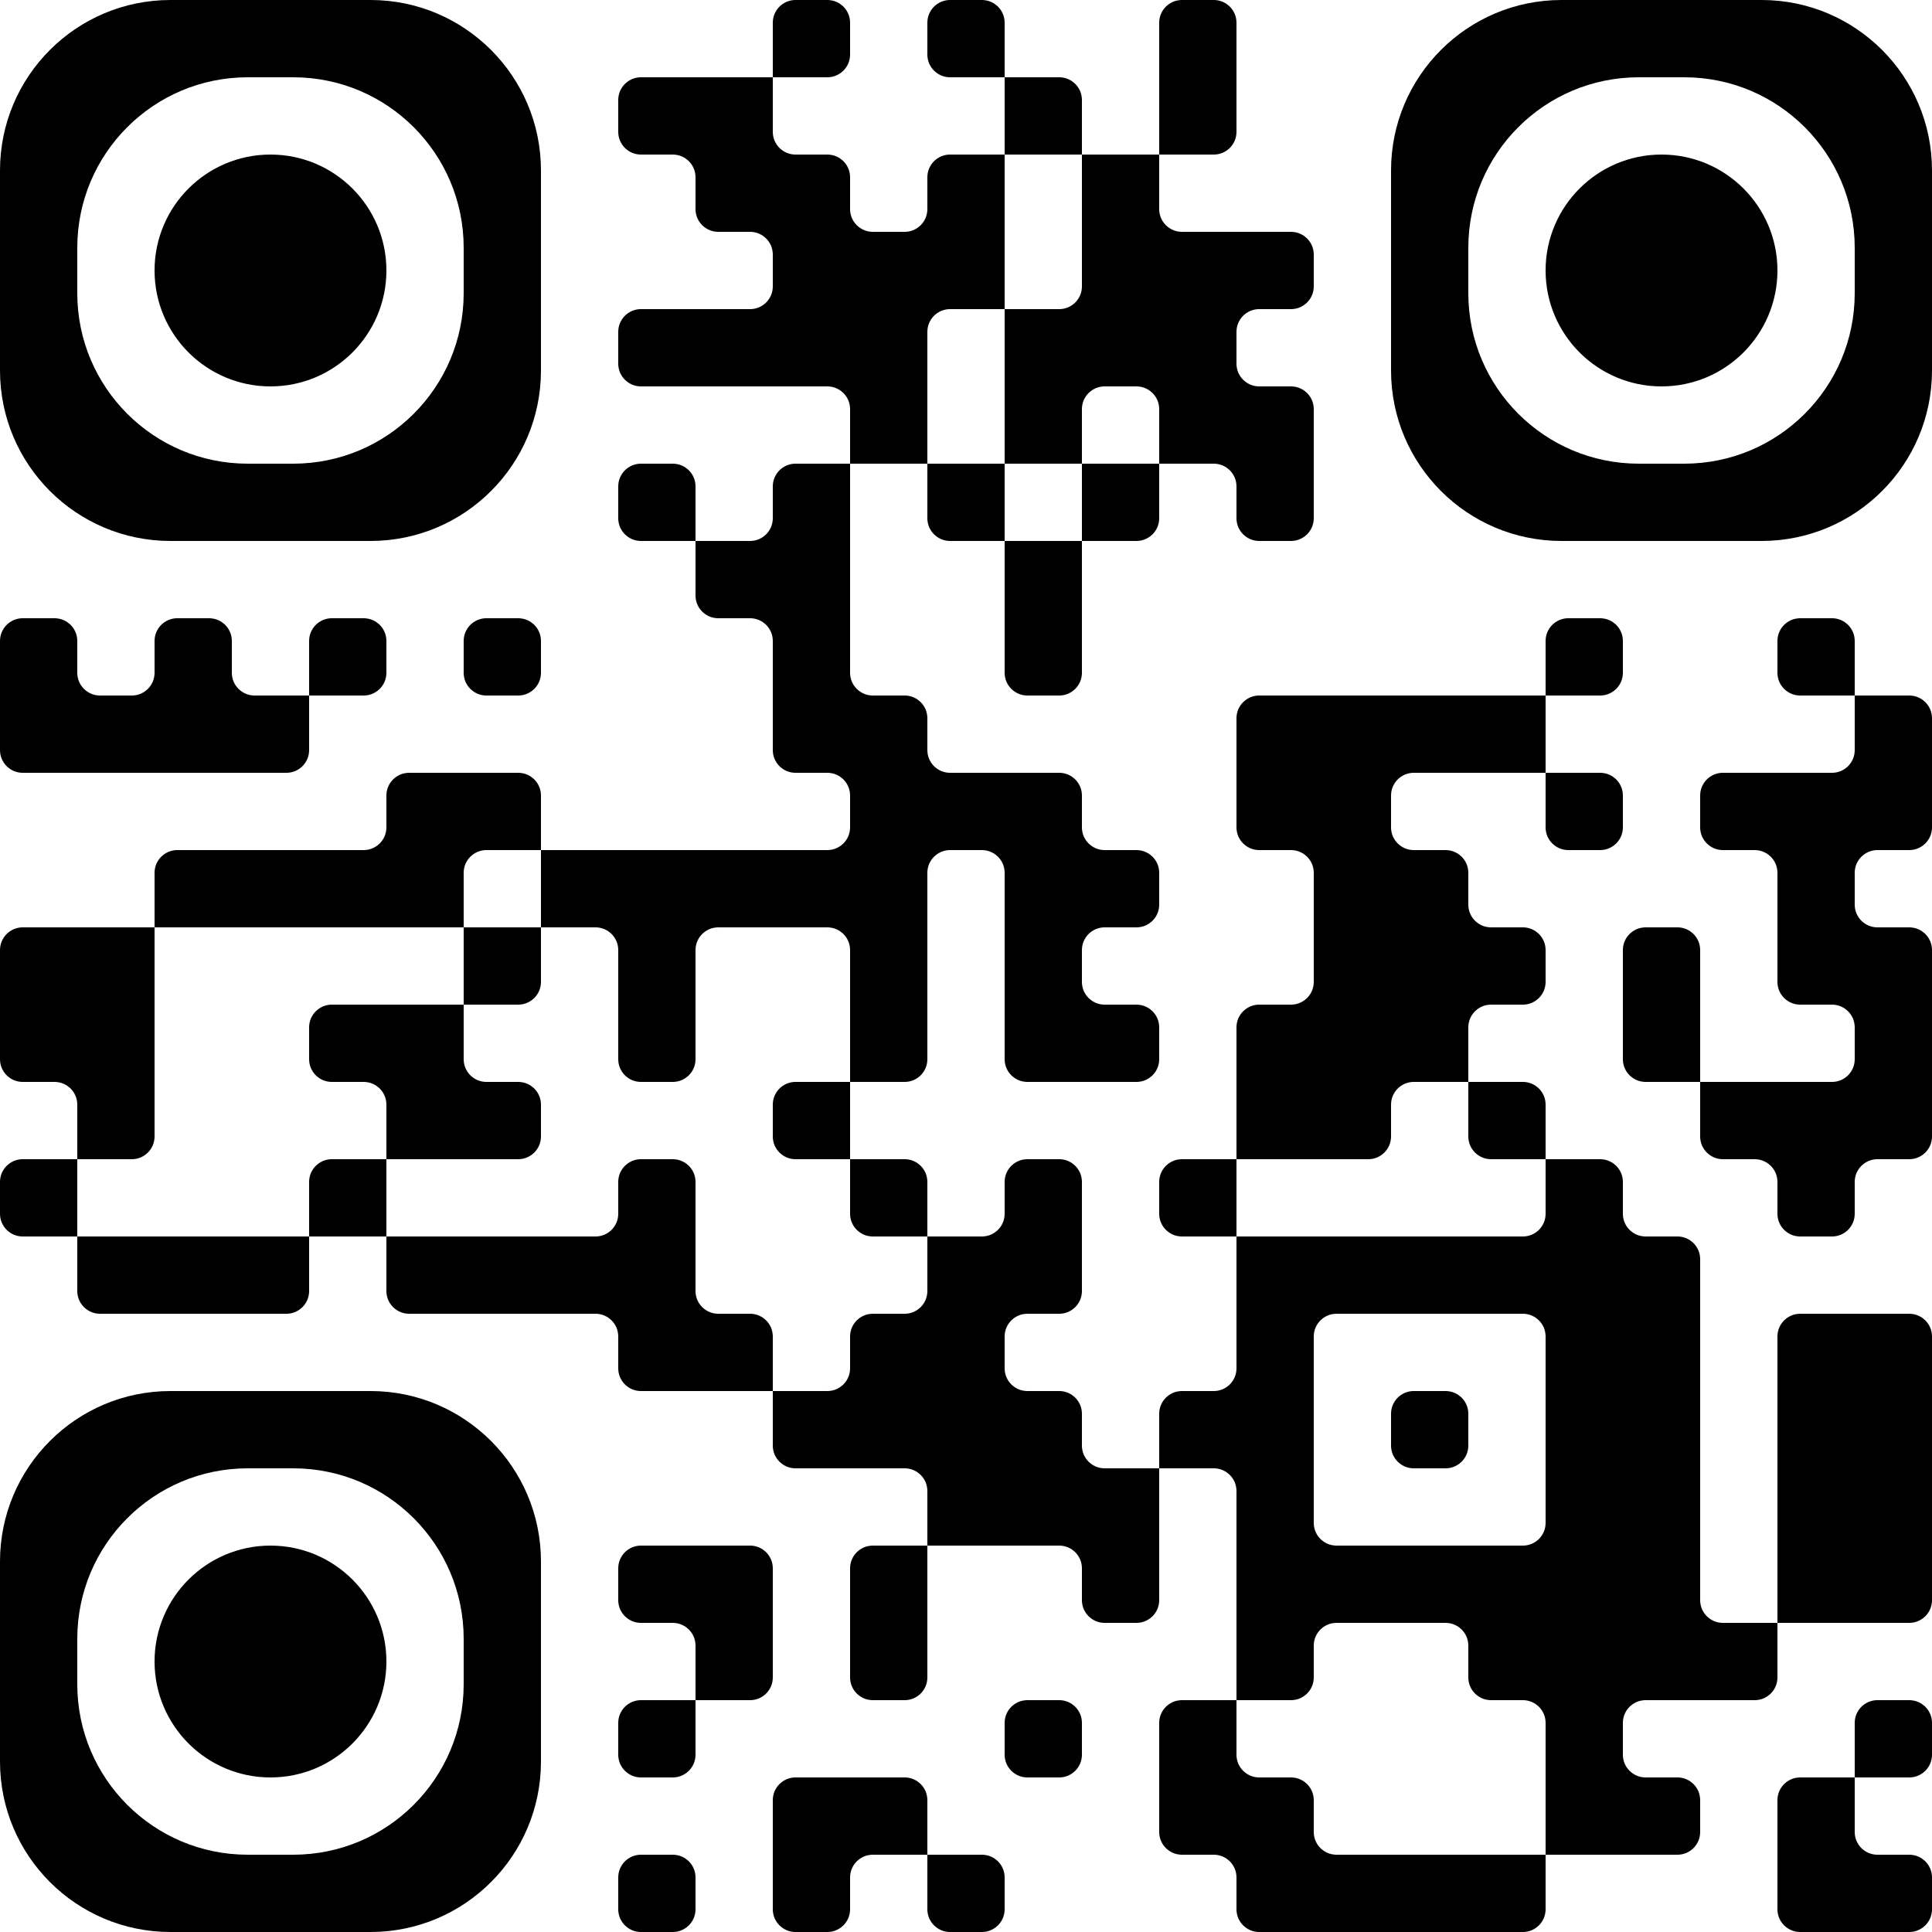
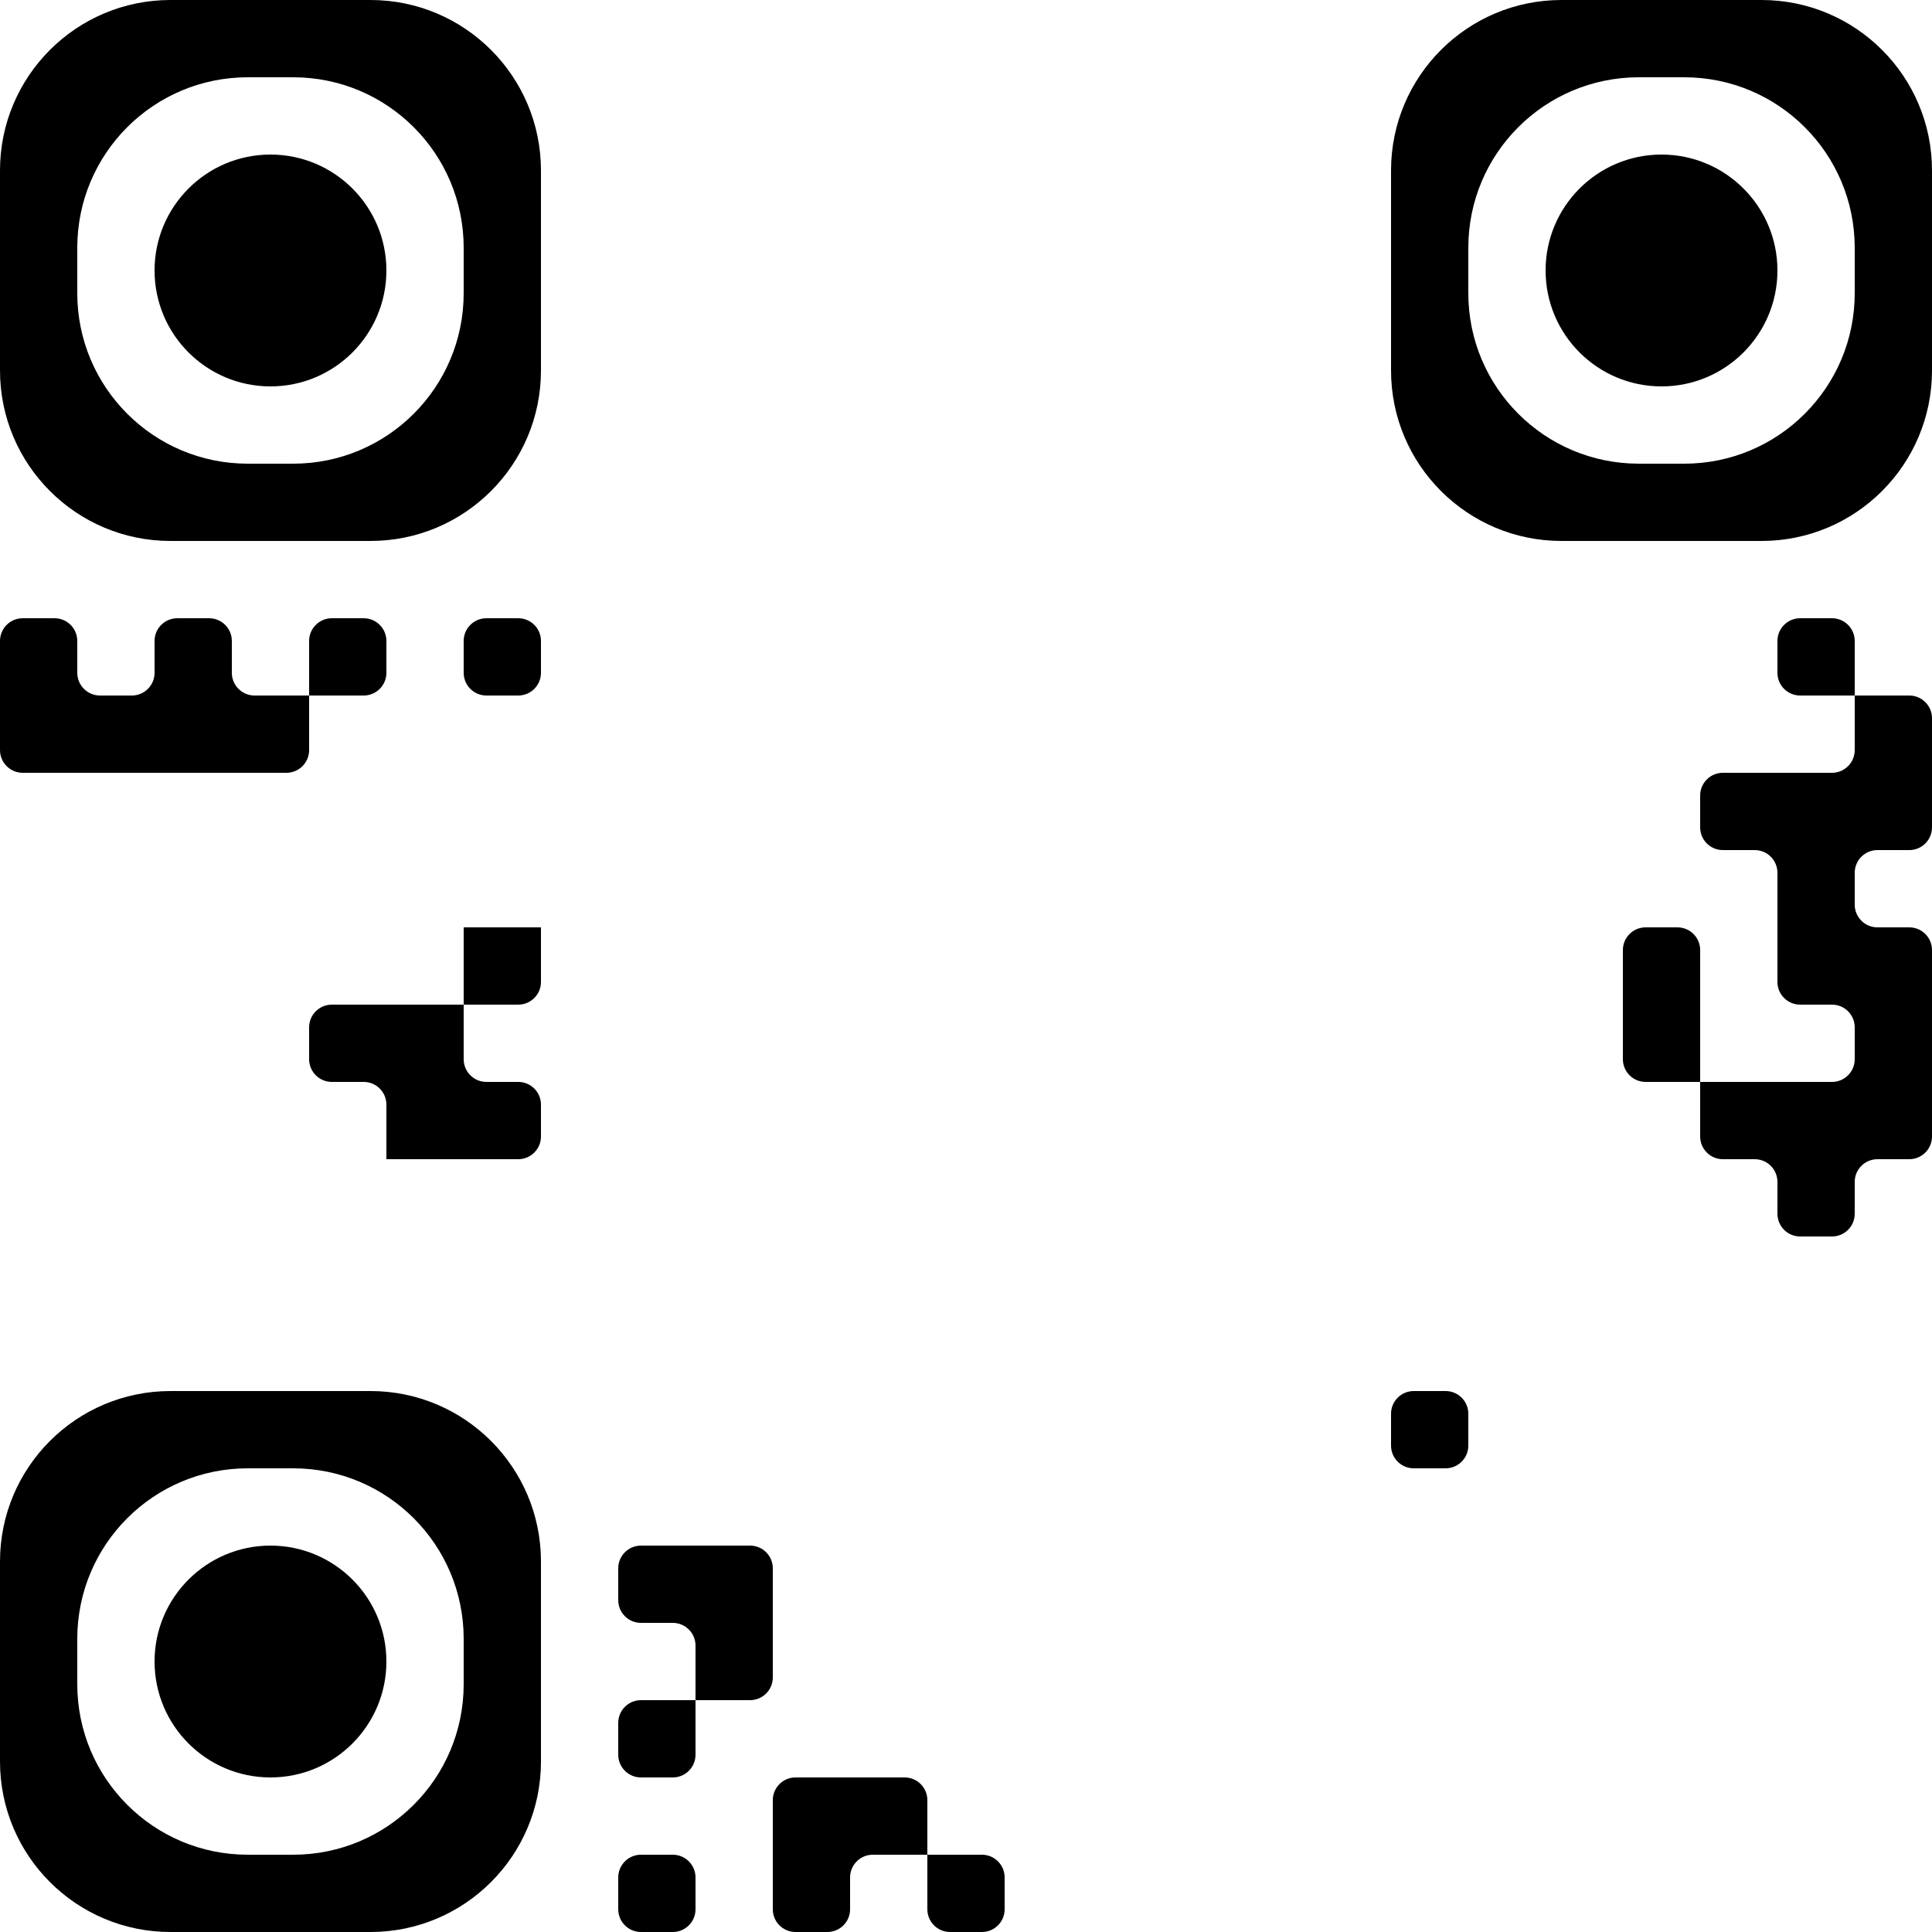
<svg xmlns="http://www.w3.org/2000/svg" width="170" height="170" viewBox="0 0 170 170" fill="none">
  <path d="M0 32.6C0 40.884 6.716 47.6 15 47.6H32.6C40.884 47.6 47.6 40.884 47.6 32.6V15C47.6 6.716 40.884 1.8239e-06 32.6 1.8239e-06H15C6.716 1.8239e-06 0 6.716 0 15V32.6ZM40.8 25.8C40.8 34.084 34.084 40.8 25.8 40.8H21.8C13.516 40.8 6.8 34.084 6.8 25.8V21.8C6.8 13.516 13.516 6.8 21.8 6.8H25.8C34.084 6.8 40.8 13.516 40.8 21.8V25.8Z" fill="black" />
  <path d="M13.6 23.8C13.6 29.433 18.167 34 23.8 34C29.433 34 34 29.433 34 23.8C34 18.167 29.433 13.6 23.8 13.6C18.167 13.6 13.6 18.167 13.6 23.8Z" fill="black" />
-   <path d="M68 6.8H56.4C55.295 6.8 54.4 7.695 54.4 8.8V11.6C54.4 12.705 55.295 13.6 56.4 13.6H59.2C60.305 13.6 61.2 14.495 61.2 15.6V18.4C61.2 19.505 62.095 20.4 63.2 20.4H66C67.105 20.4 68 21.295 68 22.4V25.2C68 26.305 67.105 27.2 66 27.2H56.4C55.295 27.2 54.4 28.095 54.4 29.2V32C54.4 33.105 55.295 34 56.4 34H72.8C73.905 34 74.8 34.895 74.8 36V40.8H70C68.895 40.8 68 41.695 68 42.8V45.6C68 46.705 67.105 47.6 66 47.6H61.2V42.8C61.2 41.695 60.305 40.8 59.2 40.8H56.4C55.295 40.8 54.4 41.695 54.4 42.8V45.6C54.4 46.705 55.295 47.6 56.4 47.6H61.2V52.4C61.2 53.505 62.095 54.4 63.2 54.4H66C67.105 54.4 68 55.295 68 56.4V66C68 67.105 68.895 68 70 68H72.8C73.905 68 74.8 68.895 74.8 70V72.8C74.8 73.905 73.905 74.8 72.8 74.8H47.6V70C47.6 68.895 46.705 68 45.6 68H36C34.895 68 34 68.895 34 70V72.8C34 73.905 33.105 74.8 32 74.8H15.6C14.495 74.8 13.6 75.695 13.6 76.8V81.6H2C0.895 81.6 0 82.495 0 83.6V93.2C0 94.305 0.895 95.2 2 95.2H4.8C5.905 95.2 6.8 96.095 6.8 97.2V102H2C0.895 102 0 102.895 0 104V106.8C0 107.905 0.895 108.8 2 108.8H6.8V113.6C6.8 114.705 7.695 115.6 8.8 115.6H25.2C26.305 115.6 27.2 114.705 27.2 113.6V108.8H34V113.6C34 114.705 34.895 115.6 36 115.6H52.4C53.505 115.6 54.4 116.495 54.4 117.6V120.4C54.4 121.505 55.295 122.4 56.4 122.4H68V127.2C68 128.305 68.895 129.2 70 129.2H79.6C80.705 129.2 81.6 130.095 81.6 131.2V136H76.8C75.695 136 74.8 136.895 74.8 138V147.6C74.8 148.705 75.695 149.6 76.8 149.6H79.6C80.705 149.6 81.6 148.705 81.6 147.6V136H93.2C94.305 136 95.2 136.895 95.2 138V140.8C95.2 141.905 96.095 142.8 97.2 142.8H100C101.105 142.8 102 141.905 102 140.8V129.2H106.8C107.905 129.2 108.8 130.095 108.8 131.2V149.6H104C102.895 149.6 102 150.495 102 151.6V161.2C102 162.305 102.895 163.2 104 163.2H106.8C107.905 163.2 108.8 164.095 108.8 165.2V168C108.8 169.105 109.695 170 110.8 170H134C135.105 170 136 169.105 136 168V163.2H147.6C148.705 163.2 149.6 162.305 149.6 161.2V158.4C149.6 157.295 148.705 156.4 147.6 156.4H144.8C143.695 156.4 142.8 155.505 142.8 154.4V151.6C142.8 150.495 143.695 149.6 144.8 149.6H154.4C155.505 149.6 156.4 148.705 156.4 147.6V142.8H168C169.105 142.8 170 141.905 170 140.8V117.6C170 116.495 169.105 115.6 168 115.6H158.4C157.295 115.6 156.4 116.495 156.4 117.6V142.8H151.6C150.495 142.8 149.6 141.905 149.6 140.8V110.8C149.6 109.695 148.705 108.8 147.6 108.8H144.8C143.695 108.8 142.8 107.905 142.8 106.8V104C142.8 102.895 141.905 102 140.8 102H136V97.2C136 96.095 135.105 95.2 134 95.2H129.2V90.4C129.2 89.295 130.095 88.4 131.2 88.4H134C135.105 88.4 136 87.505 136 86.4V83.6C136 82.495 135.105 81.6 134 81.6H131.2C130.095 81.6 129.2 80.705 129.2 79.6V76.8C129.2 75.695 128.305 74.8 127.2 74.8H124.4C123.295 74.8 122.4 73.905 122.4 72.8V70C122.4 68.895 123.295 68 124.4 68H136V72.8C136 73.905 136.895 74.8 138 74.8H140.8C141.905 74.8 142.8 73.905 142.8 72.8V70C142.8 68.895 141.905 68 140.8 68H136V61.2H140.8C141.905 61.2 142.8 60.305 142.8 59.2V56.4C142.8 55.295 141.905 54.4 140.8 54.4H138C136.895 54.4 136 55.295 136 56.4V61.2H110.8C109.695 61.2 108.8 62.095 108.8 63.2V72.8C108.8 73.905 109.695 74.8 110.8 74.8H113.6C114.705 74.8 115.6 75.695 115.6 76.8V86.4C115.6 87.505 114.705 88.4 113.6 88.4H110.8C109.695 88.4 108.8 89.295 108.8 90.4V102H104C102.895 102 102 102.895 102 104V106.8C102 107.905 102.895 108.8 104 108.8H108.8V120.4C108.8 121.505 107.905 122.4 106.8 122.4H104C102.895 122.4 102 123.295 102 124.4V129.2H97.2C96.095 129.2 95.2 128.305 95.2 127.2V124.4C95.2 123.295 94.305 122.4 93.2 122.4H90.4C89.295 122.4 88.4 121.505 88.4 120.4V117.6C88.4 116.495 89.295 115.6 90.4 115.6H93.2C94.305 115.6 95.2 114.705 95.2 113.6V104C95.2 102.895 94.305 102 93.2 102H90.4C89.295 102 88.4 102.895 88.4 104V106.8C88.4 107.905 87.505 108.8 86.4 108.8H81.6V104C81.6 102.895 80.705 102 79.6 102H74.8V95.2H79.6C80.705 95.2 81.6 94.305 81.6 93.2V76.8C81.6 75.695 82.495 74.8 83.6 74.8H86.4C87.505 74.8 88.4 75.695 88.4 76.8V93.2C88.4 94.305 89.295 95.2 90.4 95.2H100C101.105 95.2 102 94.305 102 93.2V90.4C102 89.295 101.105 88.4 100 88.4H97.2C96.095 88.4 95.2 87.505 95.2 86.4V83.6C95.2 82.495 96.095 81.6 97.2 81.6H100C101.105 81.6 102 80.705 102 79.6V76.8C102 75.695 101.105 74.8 100 74.8H97.2C96.095 74.8 95.2 73.905 95.2 72.8V70C95.2 68.895 94.305 68 93.2 68H83.6C82.495 68 81.6 67.105 81.6 66V63.2C81.6 62.095 80.705 61.2 79.6 61.2H76.8C75.695 61.2 74.8 60.305 74.8 59.2V40.8H81.6V45.6C81.6 46.705 82.495 47.6 83.6 47.6H88.4V59.2C88.4 60.305 89.295 61.2 90.4 61.2H93.2C94.305 61.2 95.2 60.305 95.2 59.2V47.6H100C101.105 47.6 102 46.705 102 45.6V40.8H106.8C107.905 40.8 108.8 41.695 108.8 42.8V45.6C108.8 46.705 109.695 47.6 110.8 47.6H113.6C114.705 47.6 115.6 46.705 115.6 45.6V36C115.6 34.895 114.705 34 113.6 34H110.8C109.695 34 108.8 33.105 108.8 32V29.2C108.8 28.095 109.695 27.2 110.8 27.2H113.6C114.705 27.2 115.6 26.305 115.6 25.2V22.4C115.6 21.295 114.705 20.4 113.6 20.4H104C102.895 20.4 102 19.505 102 18.4V13.6H106.8C107.905 13.6 108.8 12.705 108.8 11.6V2C108.8 0.895 107.905 0 106.8 0H104C102.895 0 102 0.895 102 2V13.6H95.2V8.8C95.2 7.695 94.305 6.8 93.2 6.8H88.4V2C88.4 0.895 87.505 0 86.4 0H83.6C82.495 0 81.6 0.895 81.6 2V4.8C81.6 5.905 82.495 6.8 83.6 6.8H88.4V13.6H83.6C82.495 13.6 81.6 14.495 81.6 15.6V18.4C81.6 19.505 80.705 20.4 79.6 20.4H76.8C75.695 20.4 74.8 19.505 74.8 18.4V15.6C74.8 14.495 73.905 13.6 72.8 13.6H70C68.895 13.6 68 12.705 68 11.6V6.8H72.8C73.905 6.8 74.8 5.905 74.8 4.8V2C74.8 0.895 73.905 0 72.8 0H70C68.895 0 68 0.895 68 2V6.8ZM95.2 25.2C95.2 26.305 94.305 27.2 93.2 27.2H88.4V40.8H95.2V36C95.2 34.895 96.095 34 97.2 34H100C101.105 34 102 34.895 102 36V40.8H95.2V47.6H88.4V40.8H81.6V29.2C81.6 28.095 82.495 27.2 83.6 27.2H88.4V13.6H95.2V25.2ZM47.6 81.6H52.4C53.505 81.6 54.4 82.495 54.4 83.6V93.2C54.4 94.305 55.295 95.2 56.4 95.2H59.2C60.305 95.2 61.2 94.305 61.2 93.2V83.6C61.2 82.495 62.095 81.6 63.2 81.6H72.8C73.905 81.6 74.8 82.495 74.8 83.6V95.2H70C68.895 95.2 68 96.095 68 97.2V100C68 101.105 68.895 102 70 102H74.8V106.8C74.8 107.905 75.695 108.8 76.8 108.8H81.6V113.6C81.6 114.705 80.705 115.6 79.6 115.6H76.8C75.695 115.6 74.8 116.495 74.8 117.6V120.4C74.8 121.505 73.905 122.4 72.8 122.4H68V117.6C68 116.495 67.105 115.6 66 115.6H63.2C62.095 115.6 61.2 114.705 61.2 113.6V104C61.2 102.895 60.305 102 59.2 102H56.4C55.295 102 54.4 102.895 54.4 104V106.8C54.4 107.905 53.505 108.8 52.4 108.8H34V102H29.2C28.095 102 27.2 102.895 27.2 104V108.8H6.8V102H11.6C12.705 102 13.6 101.105 13.6 100V81.6H40.8V76.8C40.8 75.695 41.695 74.8 42.8 74.8H47.6V81.6ZM129.2 100C129.2 101.105 130.095 102 131.2 102H136V106.8C136 107.905 135.105 108.8 134 108.8H108.8V102H120.4C121.505 102 122.4 101.105 122.4 100V97.2C122.4 96.095 123.295 95.2 124.4 95.2H129.2V100ZM136 134C136 135.105 135.105 136 134 136H117.6C116.495 136 115.6 135.105 115.6 134V117.6C115.6 116.495 116.495 115.6 117.6 115.6H134C135.105 115.6 136 116.495 136 117.6V134ZM129.2 147.6C129.2 148.705 130.095 149.6 131.2 149.6H134C135.105 149.6 136 150.495 136 151.6V163.2H117.6C116.495 163.2 115.6 162.305 115.6 161.2V158.4C115.6 157.295 114.705 156.4 113.6 156.4H110.8C109.695 156.4 108.8 155.505 108.8 154.4V149.6H113.6C114.705 149.6 115.6 148.705 115.6 147.6V144.8C115.6 143.695 116.495 142.8 117.6 142.8H127.2C128.305 142.8 129.2 143.695 129.2 144.8V147.6Z" fill="black" />
  <path d="M40.8 88.4H29.2C28.095 88.4 27.2 89.295 27.2 90.4V93.2C27.2 94.305 28.095 95.2 29.2 95.2H32C33.105 95.2 34 96.095 34 97.2V102H45.6C46.705 102 47.6 101.105 47.6 100V97.2C47.6 96.095 46.705 95.2 45.6 95.2H42.8C41.695 95.2 40.8 94.305 40.8 93.2V88.4H45.6C46.705 88.4 47.6 87.505 47.6 86.4V81.6H40.8V88.4Z" fill="black" />
  <path d="M122.4 127.2C122.4 128.305 123.295 129.2 124.4 129.2H127.2C128.305 129.2 129.2 128.305 129.2 127.2V124.4C129.2 123.295 128.305 122.4 127.2 122.4H124.4C123.295 122.4 122.4 123.295 122.4 124.4V127.2Z" fill="black" />
  <path d="M122.4 32.6C122.4 40.884 129.116 47.6 137.4 47.6H155C163.284 47.6 170 40.884 170 32.6V15C170 6.716 163.284 1.8239e-06 155 1.8239e-06H137.4C129.116 1.8239e-06 122.4 6.716 122.4 15V32.6ZM163.2 25.8C163.2 34.084 156.484 40.8 148.2 40.8H144.2C135.916 40.8 129.2 34.084 129.2 25.8V21.8C129.2 13.516 135.916 6.8 144.2 6.8H148.2C156.484 6.8 163.2 13.516 163.2 21.8V25.8Z" fill="black" />
  <path d="M136 23.8C136 29.433 140.567 34 146.2 34C151.833 34 156.4 29.433 156.4 23.8C156.4 18.167 151.833 13.6 146.2 13.6C140.567 13.6 136 18.167 136 23.8Z" fill="black" />
  <path d="M0 66C0 67.105 0.895 68 2 68H25.2C26.305 68 27.2 67.105 27.2 66V61.2H32C33.105 61.2 34 60.305 34 59.2V56.4C34 55.295 33.105 54.4 32 54.4H29.2C28.095 54.4 27.2 55.295 27.2 56.4V61.2H22.4C21.295 61.2 20.4 60.305 20.4 59.2V56.4C20.4 55.295 19.505 54.4 18.4 54.4H15.6C14.495 54.4 13.6 55.295 13.6 56.4V59.2C13.6 60.305 12.705 61.2 11.6 61.2H8.8C7.695 61.2 6.8 60.305 6.8 59.2V56.4C6.8 55.295 5.905 54.4 4.8 54.4H2C0.895 54.4 0 55.295 0 56.4V66Z" fill="black" />
  <path d="M40.8 59.2C40.8 60.305 41.695 61.2 42.8 61.2H45.6C46.705 61.2 47.6 60.305 47.6 59.2V56.4C47.6 55.295 46.705 54.4 45.6 54.4H42.8C41.695 54.4 40.8 55.295 40.8 56.4V59.2Z" fill="black" />
  <path d="M156.4 59.2C156.4 60.305 157.295 61.2 158.4 61.2H163.2V66C163.2 67.105 162.305 68 161.2 68H151.6C150.495 68 149.6 68.895 149.6 70V72.8C149.6 73.905 150.495 74.8 151.6 74.8H154.4C155.505 74.8 156.4 75.695 156.4 76.8V86.4C156.4 87.505 157.295 88.4 158.4 88.4H161.2C162.305 88.4 163.2 89.295 163.2 90.4V93.2C163.2 94.305 162.305 95.2 161.2 95.2H149.6V83.6C149.6 82.495 148.705 81.6 147.6 81.6H144.8C143.695 81.6 142.8 82.495 142.8 83.6V93.2C142.8 94.305 143.695 95.2 144.8 95.2H149.6V100C149.6 101.105 150.495 102 151.6 102H154.4C155.505 102 156.4 102.895 156.4 104V106.8C156.4 107.905 157.295 108.8 158.4 108.8H161.2C162.305 108.8 163.2 107.905 163.2 106.8V104C163.2 102.895 164.095 102 165.2 102H168C169.105 102 170 101.105 170 100V83.6C170 82.495 169.105 81.6 168 81.6H165.2C164.095 81.6 163.2 80.705 163.2 79.6V76.8C163.2 75.695 164.095 74.8 165.2 74.8H168C169.105 74.8 170 73.905 170 72.8V63.2C170 62.095 169.105 61.2 168 61.2H163.2V56.4C163.2 55.295 162.305 54.4 161.2 54.4H158.4C157.295 54.4 156.4 55.295 156.4 56.4V59.2Z" fill="black" />
  <path d="M0 155C0 163.284 6.716 170 15 170H32.6C40.884 170 47.6 163.284 47.6 155V137.4C47.6 129.116 40.884 122.4 32.6 122.4H15C6.716 122.4 0 129.116 0 137.4V155ZM40.8 148.2C40.8 156.484 34.084 163.2 25.8 163.2H21.8C13.516 163.2 6.8 156.484 6.8 148.2V144.2C6.8 135.916 13.516 129.2 21.8 129.2H25.8C34.084 129.2 40.8 135.916 40.8 144.2V148.2Z" fill="black" />
  <path d="M13.6 146.2C13.6 151.833 18.167 156.4 23.8 156.4C29.433 156.4 34 151.833 34 146.2C34 140.567 29.433 136 23.8 136C18.167 136 13.6 140.567 13.6 146.2Z" fill="black" />
  <path d="M54.4 140.8C54.4 141.905 55.295 142.8 56.4 142.8H59.2C60.305 142.8 61.2 143.695 61.2 144.8V149.6H56.4C55.295 149.6 54.4 150.495 54.4 151.6V154.4C54.4 155.505 55.295 156.4 56.4 156.4H59.2C60.305 156.4 61.2 155.505 61.2 154.4V149.6H66C67.105 149.6 68 148.705 68 147.6V138C68 136.895 67.105 136 66 136H56.4C55.295 136 54.4 136.895 54.4 138V140.8Z" fill="black" />
-   <path d="M88.4 154.4C88.4 155.505 89.295 156.4 90.4 156.4H93.2C94.305 156.4 95.2 155.505 95.2 154.4V151.6C95.2 150.495 94.305 149.6 93.2 149.6H90.4C89.295 149.6 88.4 150.495 88.4 151.6V154.4Z" fill="black" />
-   <path d="M163.2 156.4H158.4C157.295 156.4 156.4 157.295 156.4 158.4V168C156.4 169.105 157.295 170 158.4 170H168C169.105 170 170 169.105 170 168V165.2C170 164.095 169.105 163.2 168 163.2H165.2C164.095 163.2 163.2 162.305 163.2 161.2V156.4H168C169.105 156.4 170 155.505 170 154.4V151.6C170 150.495 169.105 149.6 168 149.6H165.2C164.095 149.6 163.2 150.495 163.2 151.6V156.4Z" fill="black" />
  <path d="M68 168C68 169.105 68.895 170 70 170H72.8C73.905 170 74.8 169.105 74.8 168V165.2C74.8 164.095 75.695 163.2 76.8 163.2H81.6V168C81.6 169.105 82.495 170 83.6 170H86.4C87.505 170 88.4 169.105 88.4 168V165.2C88.4 164.095 87.505 163.2 86.4 163.2H81.6V158.4C81.6 157.295 80.705 156.4 79.6 156.4H70C68.895 156.4 68 157.295 68 158.4V168Z" fill="black" />
  <path d="M54.4 168C54.4 169.105 55.295 170 56.4 170H59.2C60.305 170 61.2 169.105 61.2 168V165.2C61.2 164.095 60.305 163.2 59.2 163.2H56.4C55.295 163.2 54.4 164.095 54.4 165.2V168Z" fill="black" />
</svg>